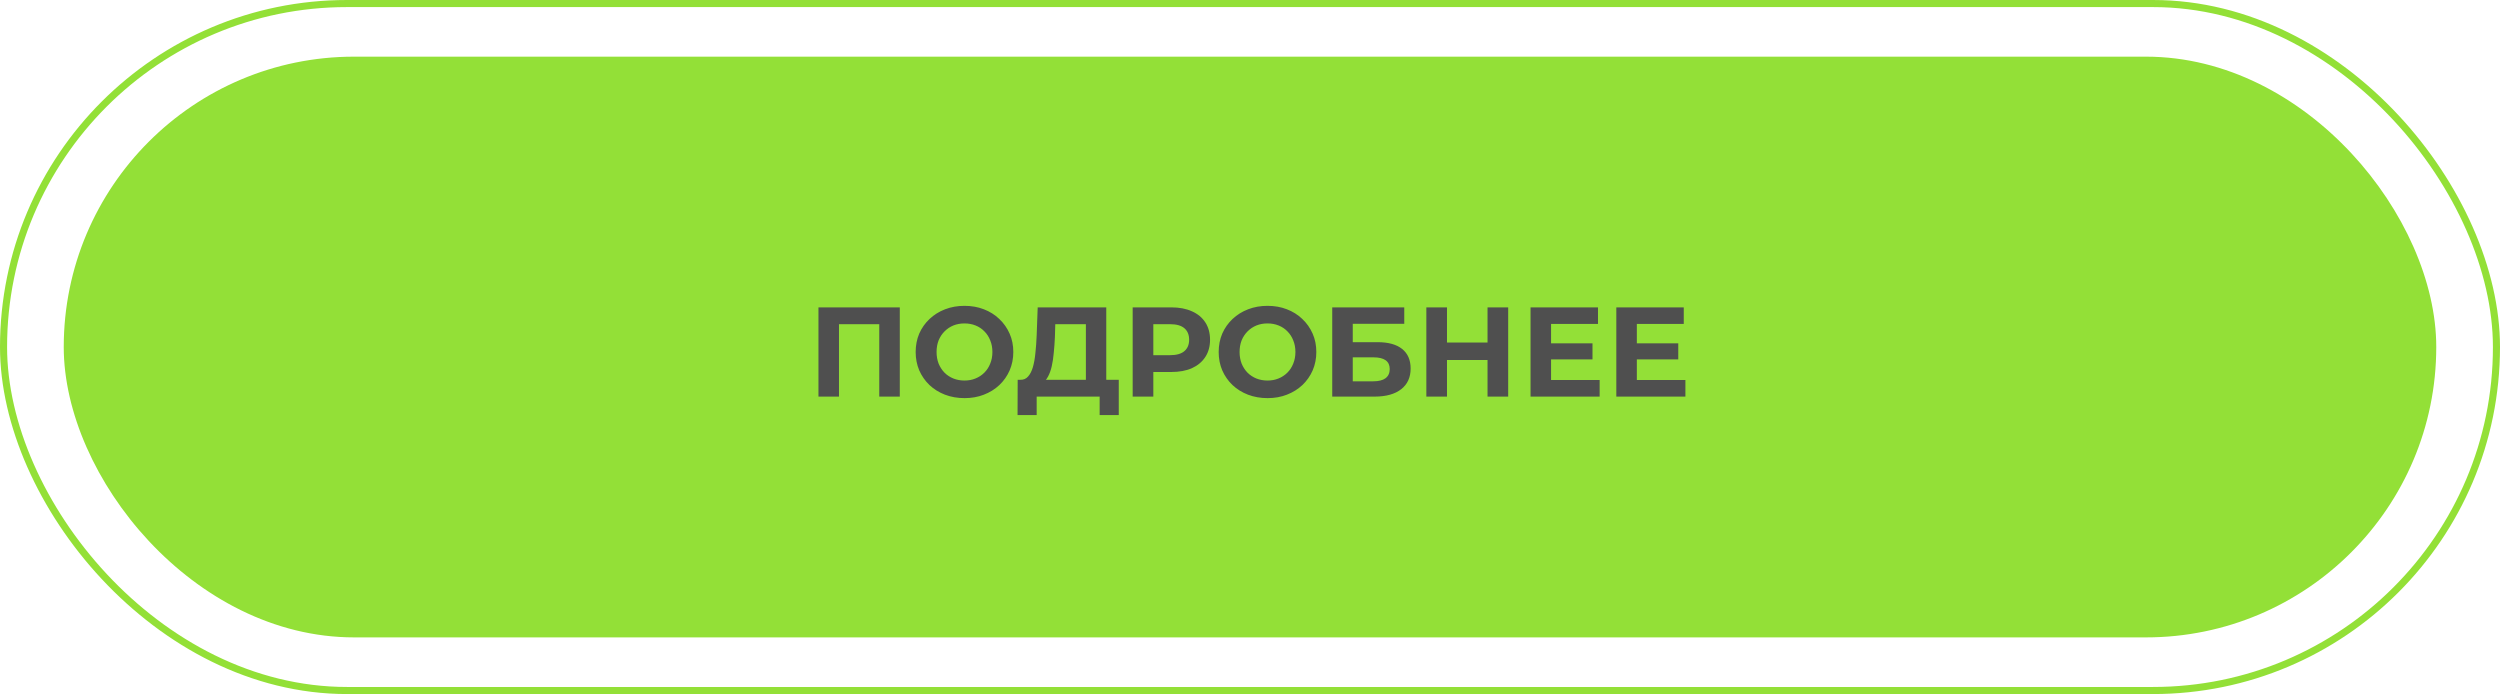
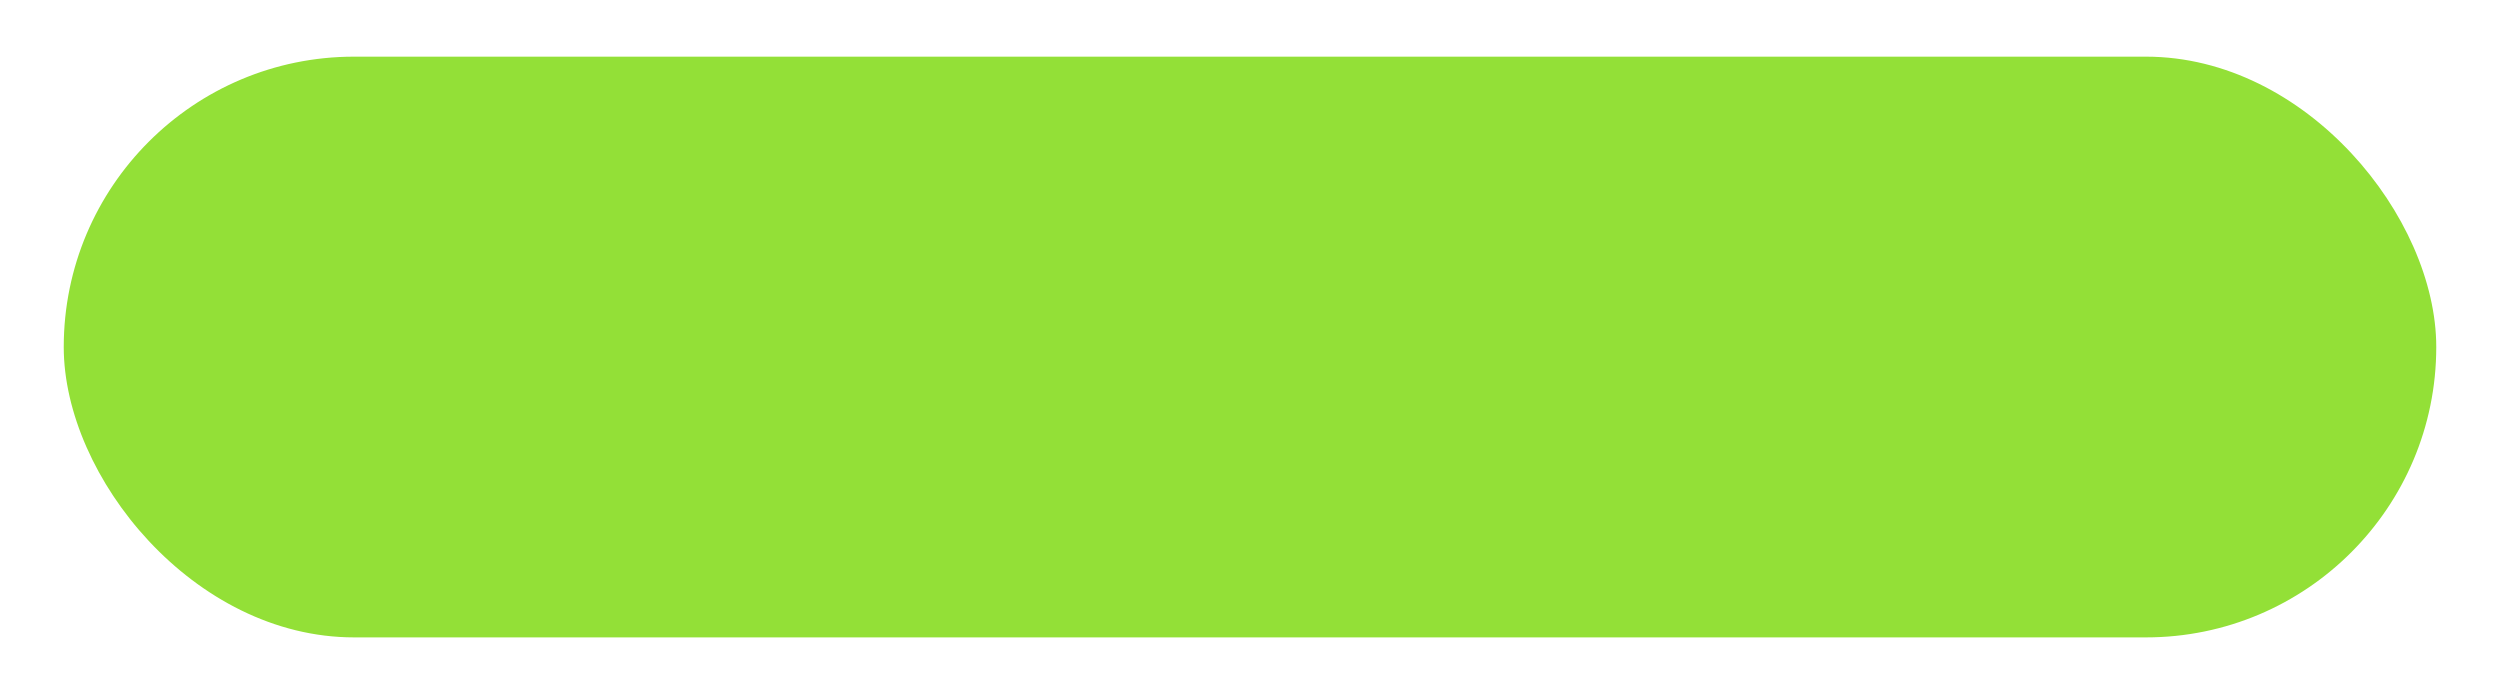
<svg xmlns="http://www.w3.org/2000/svg" width="353" height="98" viewBox="0 0 353 98" fill="none">
  <rect x="9" y="8" width="335" height="82" rx="41" fill="#93E037" />
-   <rect x="0.5" y="0.5" width="352" height="97" rx="48.5" stroke="#93E037" />
-   <path d="M115.566 56V43.4H127.05V56H124.152V45.11L124.818 45.776H117.798L118.464 45.11V56H115.566ZM136.203 56.216C135.207 56.216 134.283 56.054 133.431 55.73C132.591 55.406 131.859 54.95 131.235 54.362C130.623 53.774 130.143 53.084 129.795 52.292C129.459 51.5 129.291 50.636 129.291 49.7C129.291 48.764 129.459 47.9 129.795 47.108C130.143 46.316 130.629 45.626 131.253 45.038C131.877 44.45 132.609 43.994 133.449 43.67C134.289 43.346 135.201 43.184 136.185 43.184C137.181 43.184 138.093 43.346 138.921 43.67C139.761 43.994 140.487 44.45 141.099 45.038C141.723 45.626 142.209 46.316 142.557 47.108C142.905 47.888 143.079 48.752 143.079 49.7C143.079 50.636 142.905 51.506 142.557 52.31C142.209 53.102 141.723 53.792 141.099 54.38C140.487 54.956 139.761 55.406 138.921 55.73C138.093 56.054 137.187 56.216 136.203 56.216ZM136.185 53.732C136.749 53.732 137.265 53.636 137.733 53.444C138.213 53.252 138.633 52.976 138.993 52.616C139.353 52.256 139.629 51.83 139.821 51.338C140.025 50.846 140.127 50.3 140.127 49.7C140.127 49.1 140.025 48.554 139.821 48.062C139.629 47.57 139.353 47.144 138.993 46.784C138.645 46.424 138.231 46.148 137.751 45.956C137.271 45.764 136.749 45.668 136.185 45.668C135.621 45.668 135.099 45.764 134.619 45.956C134.151 46.148 133.737 46.424 133.377 46.784C133.017 47.144 132.735 47.57 132.531 48.062C132.339 48.554 132.243 49.1 132.243 49.7C132.243 50.288 132.339 50.834 132.531 51.338C132.735 51.83 133.011 52.256 133.359 52.616C133.719 52.976 134.139 53.252 134.619 53.444C135.099 53.636 135.621 53.732 136.185 53.732ZM153.326 54.704V45.776H149.006L148.952 47.612C148.916 48.392 148.862 49.13 148.79 49.826C148.73 50.522 148.634 51.158 148.502 51.734C148.37 52.298 148.196 52.778 147.98 53.174C147.776 53.57 147.518 53.852 147.206 54.02L144.092 53.624C144.524 53.636 144.878 53.486 145.154 53.174C145.442 52.862 145.67 52.424 145.838 51.86C146.006 51.284 146.126 50.612 146.198 49.844C146.282 49.076 146.342 48.242 146.378 47.342L146.522 43.4H156.206V54.704H153.326ZM143.678 58.61L143.696 53.624H157.97V58.61H155.27V56H146.378V58.61H143.678ZM159.933 56V43.4H165.387C166.515 43.4 167.487 43.586 168.303 43.958C169.119 44.318 169.749 44.84 170.193 45.524C170.637 46.208 170.859 47.024 170.859 47.972C170.859 48.908 170.637 49.718 170.193 50.402C169.749 51.086 169.119 51.614 168.303 51.986C167.487 52.346 166.515 52.526 165.387 52.526H161.553L162.849 51.212V56H159.933ZM162.849 51.536L161.553 50.15H165.225C166.125 50.15 166.797 49.958 167.241 49.574C167.685 49.19 167.907 48.656 167.907 47.972C167.907 47.276 167.685 46.736 167.241 46.352C166.797 45.968 166.125 45.776 165.225 45.776H161.553L162.849 44.39V51.536ZM178.989 56.216C177.993 56.216 177.069 56.054 176.217 55.73C175.377 55.406 174.645 54.95 174.021 54.362C173.409 53.774 172.929 53.084 172.581 52.292C172.245 51.5 172.077 50.636 172.077 49.7C172.077 48.764 172.245 47.9 172.581 47.108C172.929 46.316 173.415 45.626 174.039 45.038C174.663 44.45 175.395 43.994 176.235 43.67C177.075 43.346 177.987 43.184 178.971 43.184C179.967 43.184 180.879 43.346 181.707 43.67C182.547 43.994 183.273 44.45 183.885 45.038C184.509 45.626 184.995 46.316 185.343 47.108C185.691 47.888 185.865 48.752 185.865 49.7C185.865 50.636 185.691 51.506 185.343 52.31C184.995 53.102 184.509 53.792 183.885 54.38C183.273 54.956 182.547 55.406 181.707 55.73C180.879 56.054 179.973 56.216 178.989 56.216ZM178.971 53.732C179.535 53.732 180.051 53.636 180.519 53.444C180.999 53.252 181.419 52.976 181.779 52.616C182.139 52.256 182.415 51.83 182.607 51.338C182.811 50.846 182.913 50.3 182.913 49.7C182.913 49.1 182.811 48.554 182.607 48.062C182.415 47.57 182.139 47.144 181.779 46.784C181.431 46.424 181.017 46.148 180.537 45.956C180.057 45.764 179.535 45.668 178.971 45.668C178.407 45.668 177.885 45.764 177.405 45.956C176.937 46.148 176.523 46.424 176.163 46.784C175.803 47.144 175.521 47.57 175.317 48.062C175.125 48.554 175.029 49.1 175.029 49.7C175.029 50.288 175.125 50.834 175.317 51.338C175.521 51.83 175.797 52.256 176.145 52.616C176.505 52.976 176.925 53.252 177.405 53.444C177.885 53.636 178.407 53.732 178.971 53.732ZM188.111 56V43.4H198.281V45.722H191.009V48.314H194.501C196.025 48.314 197.183 48.632 197.975 49.268C198.779 49.904 199.181 50.828 199.181 52.04C199.181 53.288 198.737 54.26 197.849 54.956C196.961 55.652 195.707 56 194.087 56H188.111ZM191.009 53.84H193.925C194.669 53.84 195.239 53.696 195.635 53.408C196.031 53.108 196.229 52.676 196.229 52.112C196.229 51.008 195.461 50.456 193.925 50.456H191.009V53.84ZM210.04 43.4H212.956V56H210.04V43.4ZM204.316 56H201.4V43.4H204.316V56ZM210.256 50.834H204.1V48.368H210.256V50.834ZM218.795 48.476H224.861V50.744H218.795V48.476ZM219.011 53.66H225.869V56H216.113V43.4H225.635V45.74H219.011V53.66ZM230.906 48.476H236.972V50.744H230.906V48.476ZM231.122 53.66H237.98V56H228.224V43.4H237.746V45.74H231.122V53.66Z" fill="#4F4F4F" />
</svg>